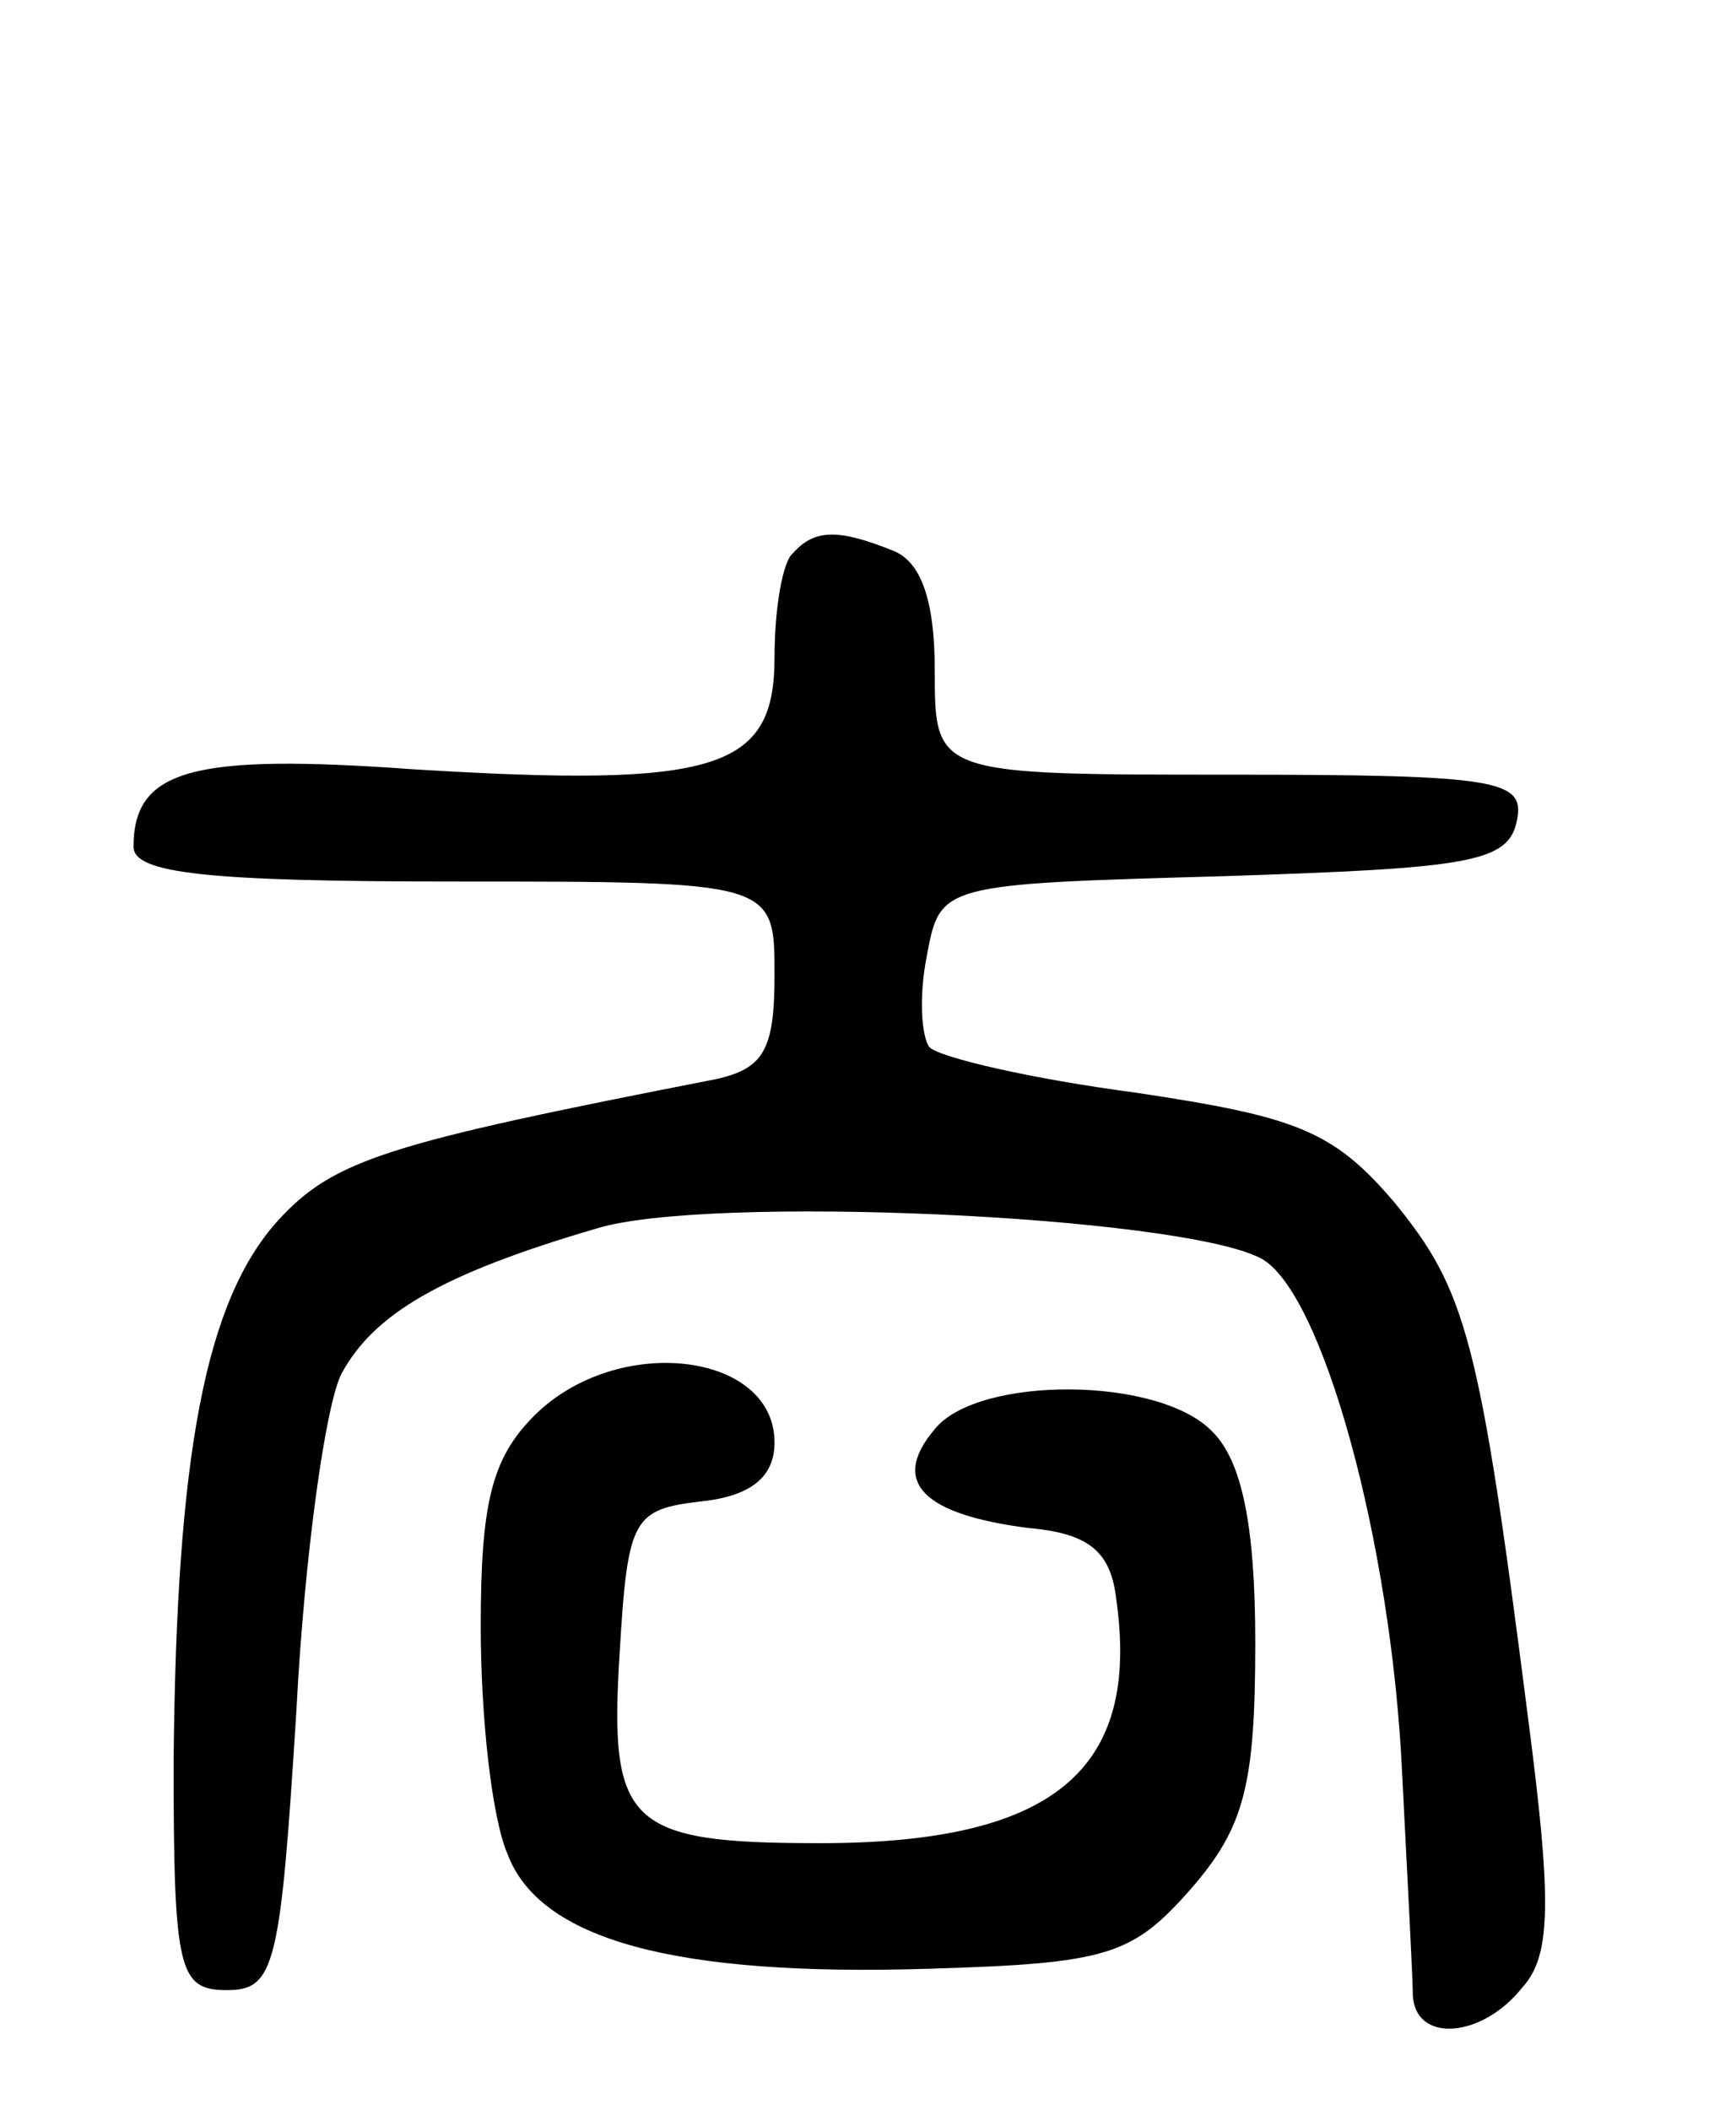
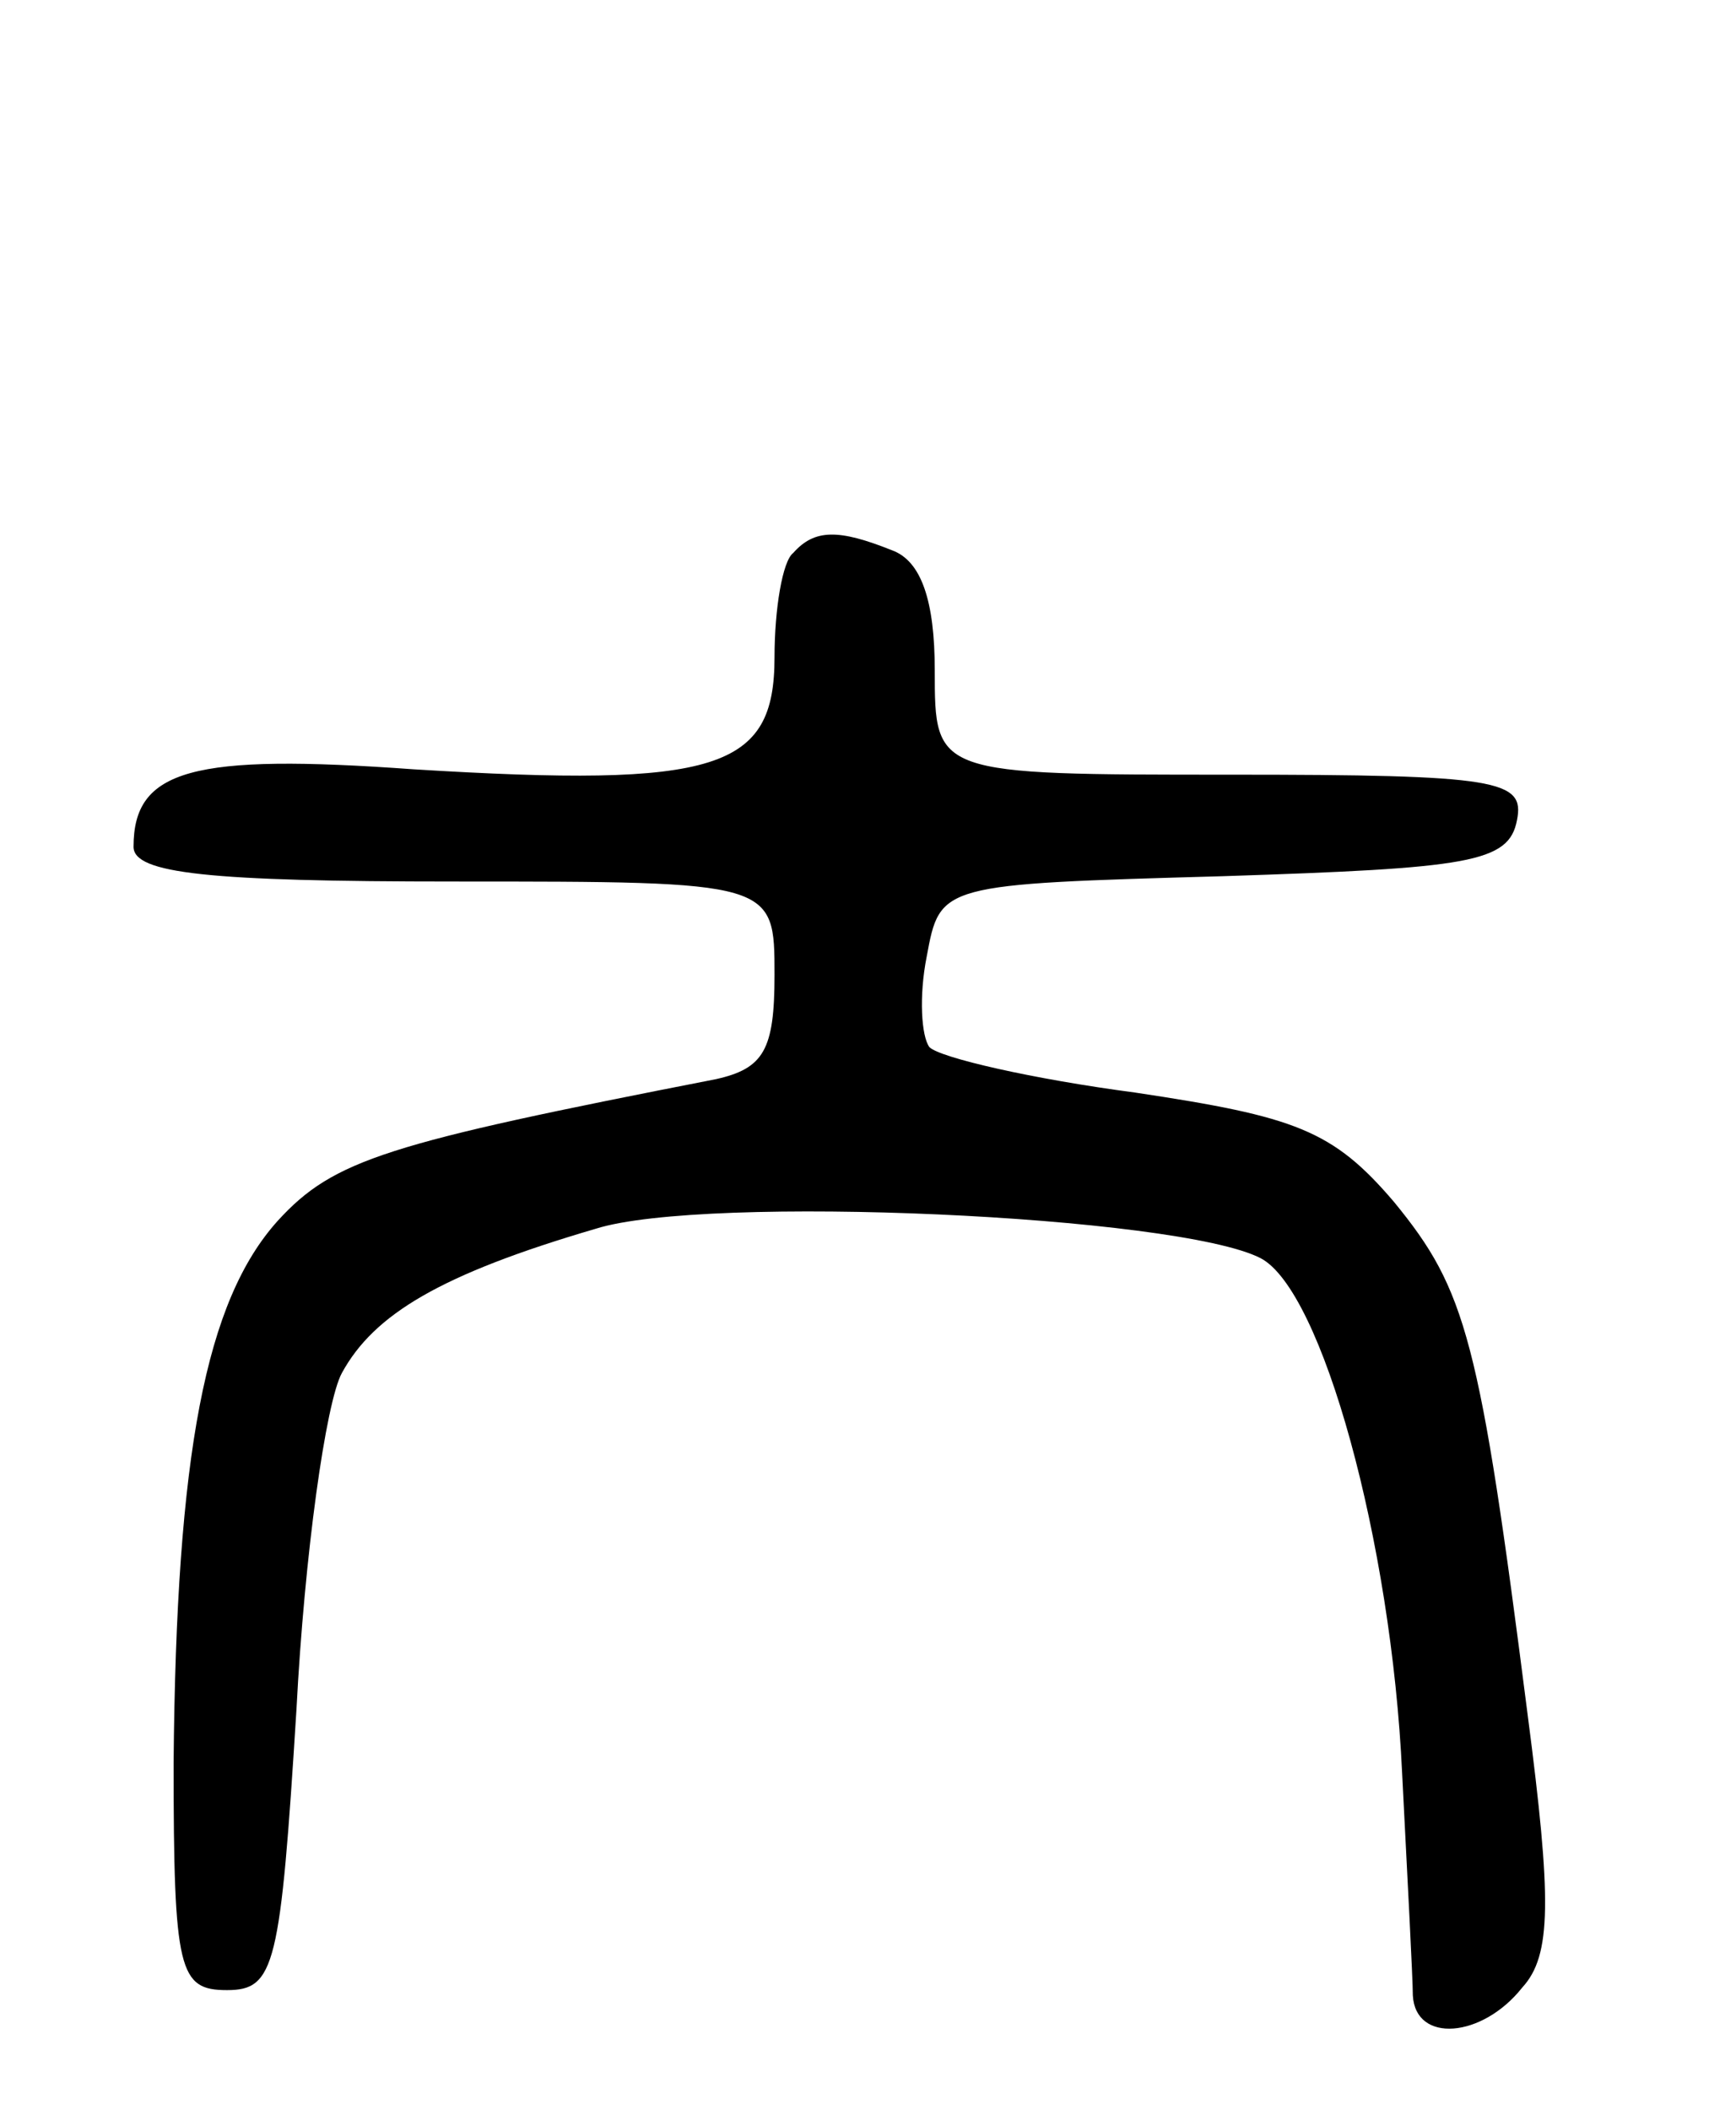
<svg xmlns="http://www.w3.org/2000/svg" version="1.0" width="65" height="79" viewBox="0 0 65 79">
  <g transform="translate(0,79) scale(0.1,-0.1)">
-     <path d="M297 583 c-4 -3 -7 -21 -7 -39 0 -42 -21 -49 -135 -42 -83 6 -105 0 -105 -29 0 -10 28 -13 120 -13 120 0 120 0 120 -35 0 -28 -4 -35 -22 -39 -123 -24 -143 -30 -164 -53 -27 -30 -38 -87 -39 -203 0 -78 2 -85 20 -85 18 0 20 9 26 105 3 58 11 115 17 126 12 22 37 37 95 54 41 13 218 5 249 -11 23 -12 49 -106 53 -193 2 -39 4 -77 4 -83 1 -18 26 -16 41 3 11 12 11 33 2 102 -18 141 -23 159 -50 192 -23 27 -37 32 -97 41 -38 5 -73 13 -77 17 -3 4 -4 19 -1 34 5 27 5 27 111 30 92 3 107 5 110 21 3 15 -7 17 -107 17 -111 0 -111 0 -111 39 0 26 -5 41 -16 45 -20 8 -29 8 -37 -1z" />
-     <path d="M200 260 c-16 -16 -20 -33 -20 -79 0 -33 4 -71 10 -85 12 -32 62 -46 158 -43 67 2 76 5 98 30 20 23 24 39 24 92 0 44 -5 68 -16 79 -20 21 -88 21 -104 1 -17 -20 -4 -32 35 -37 23 -2 31 -9 33 -27 9 -64 -24 -91 -111 -91 -72 0 -79 7 -75 71 3 51 5 54 31 57 18 2 27 9 27 22 0 34 -59 41 -90 10z" />
+     <path d="M297 583 c-4 -3 -7 -21 -7 -39 0 -42 -21 -49 -135 -42 -83 6 -105 0 -105 -29 0 -10 28 -13 120 -13 120 0 120 0 120 -35 0 -28 -4 -35 -22 -39 -123 -24 -143 -30 -164 -53 -27 -30 -38 -87 -39 -203 0 -78 2 -85 20 -85 18 0 20 9 26 105 3 58 11 115 17 126 12 22 37 37 95 54 41 13 218 5 249 -11 23 -12 49 -106 53 -193 2 -39 4 -77 4 -83 1 -18 26 -16 41 3 11 12 11 33 2 102 -18 141 -23 159 -50 192 -23 27 -37 32 -97 41 -38 5 -73 13 -77 17 -3 4 -4 19 -1 34 5 27 5 27 111 30 92 3 107 5 110 21 3 15 -7 17 -107 17 -111 0 -111 0 -111 39 0 26 -5 41 -16 45 -20 8 -29 8 -37 -1" />
  </g>
</svg>